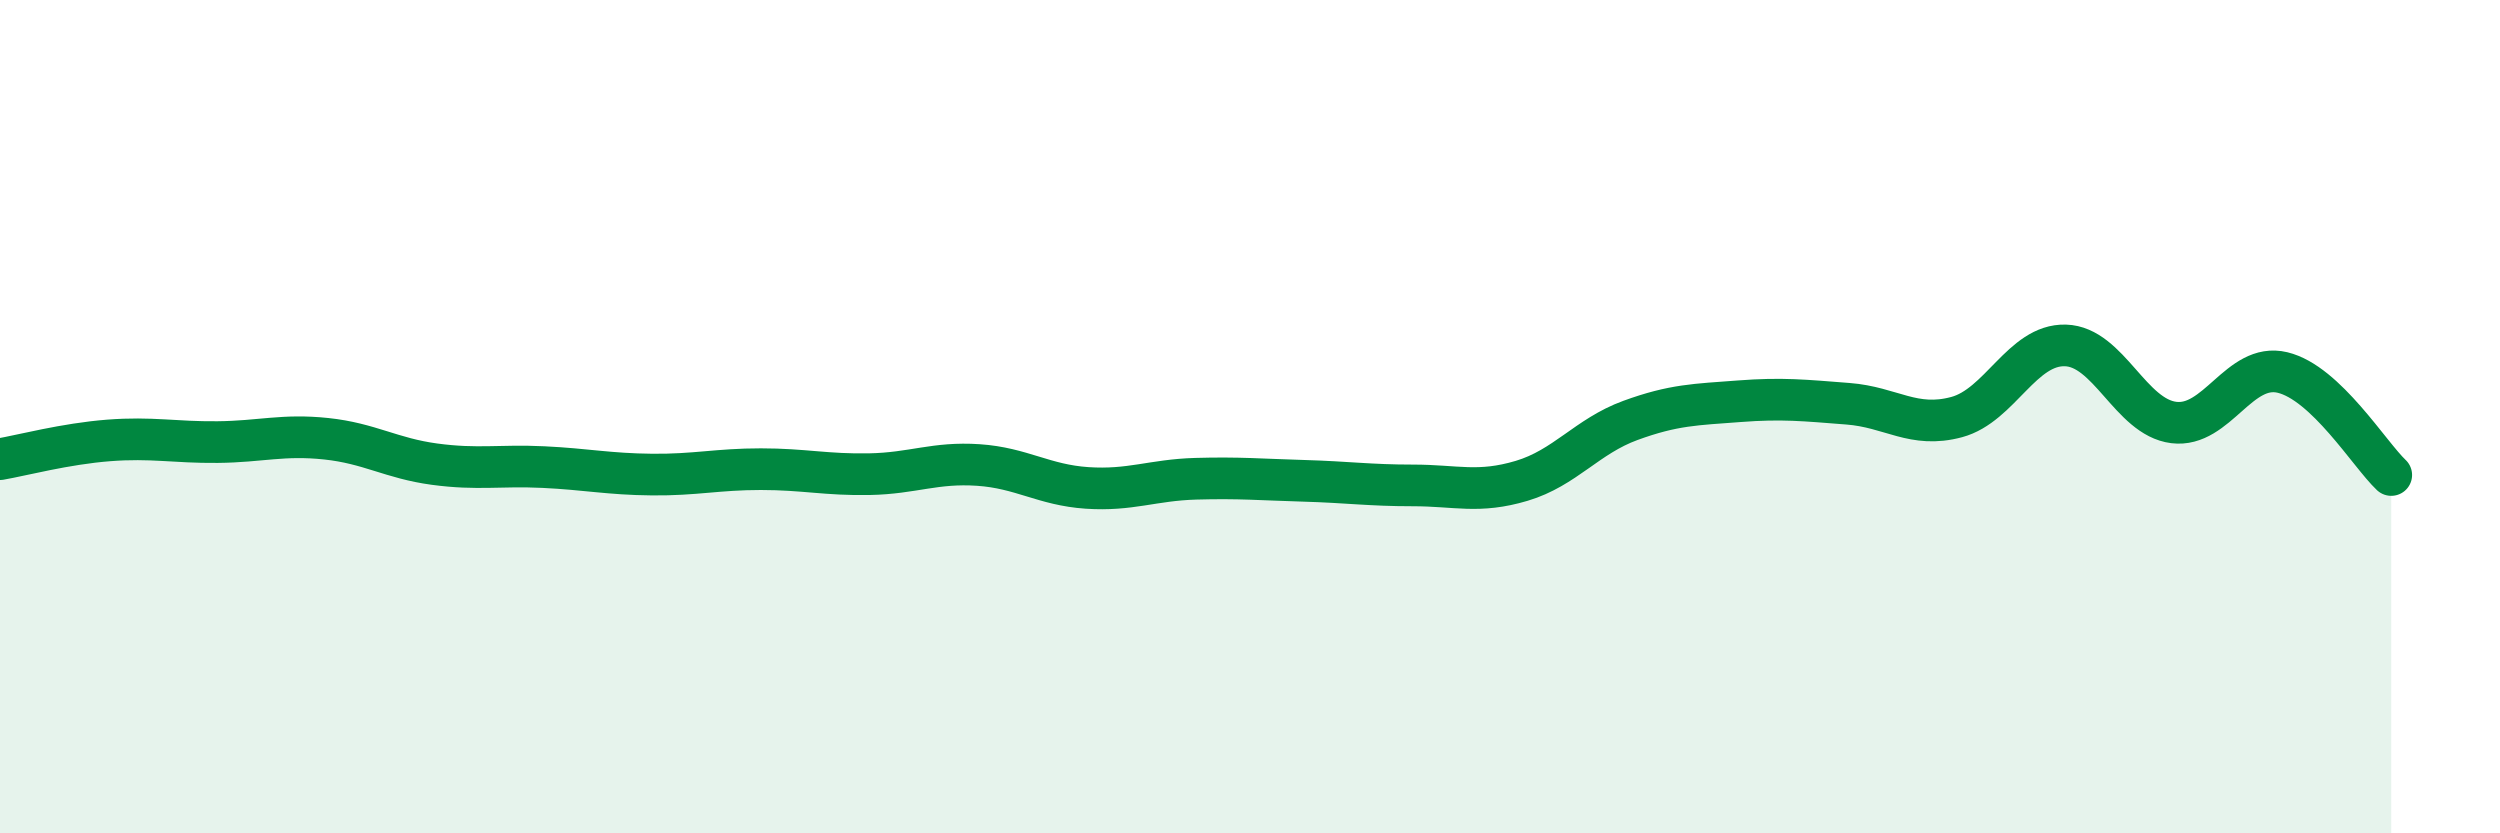
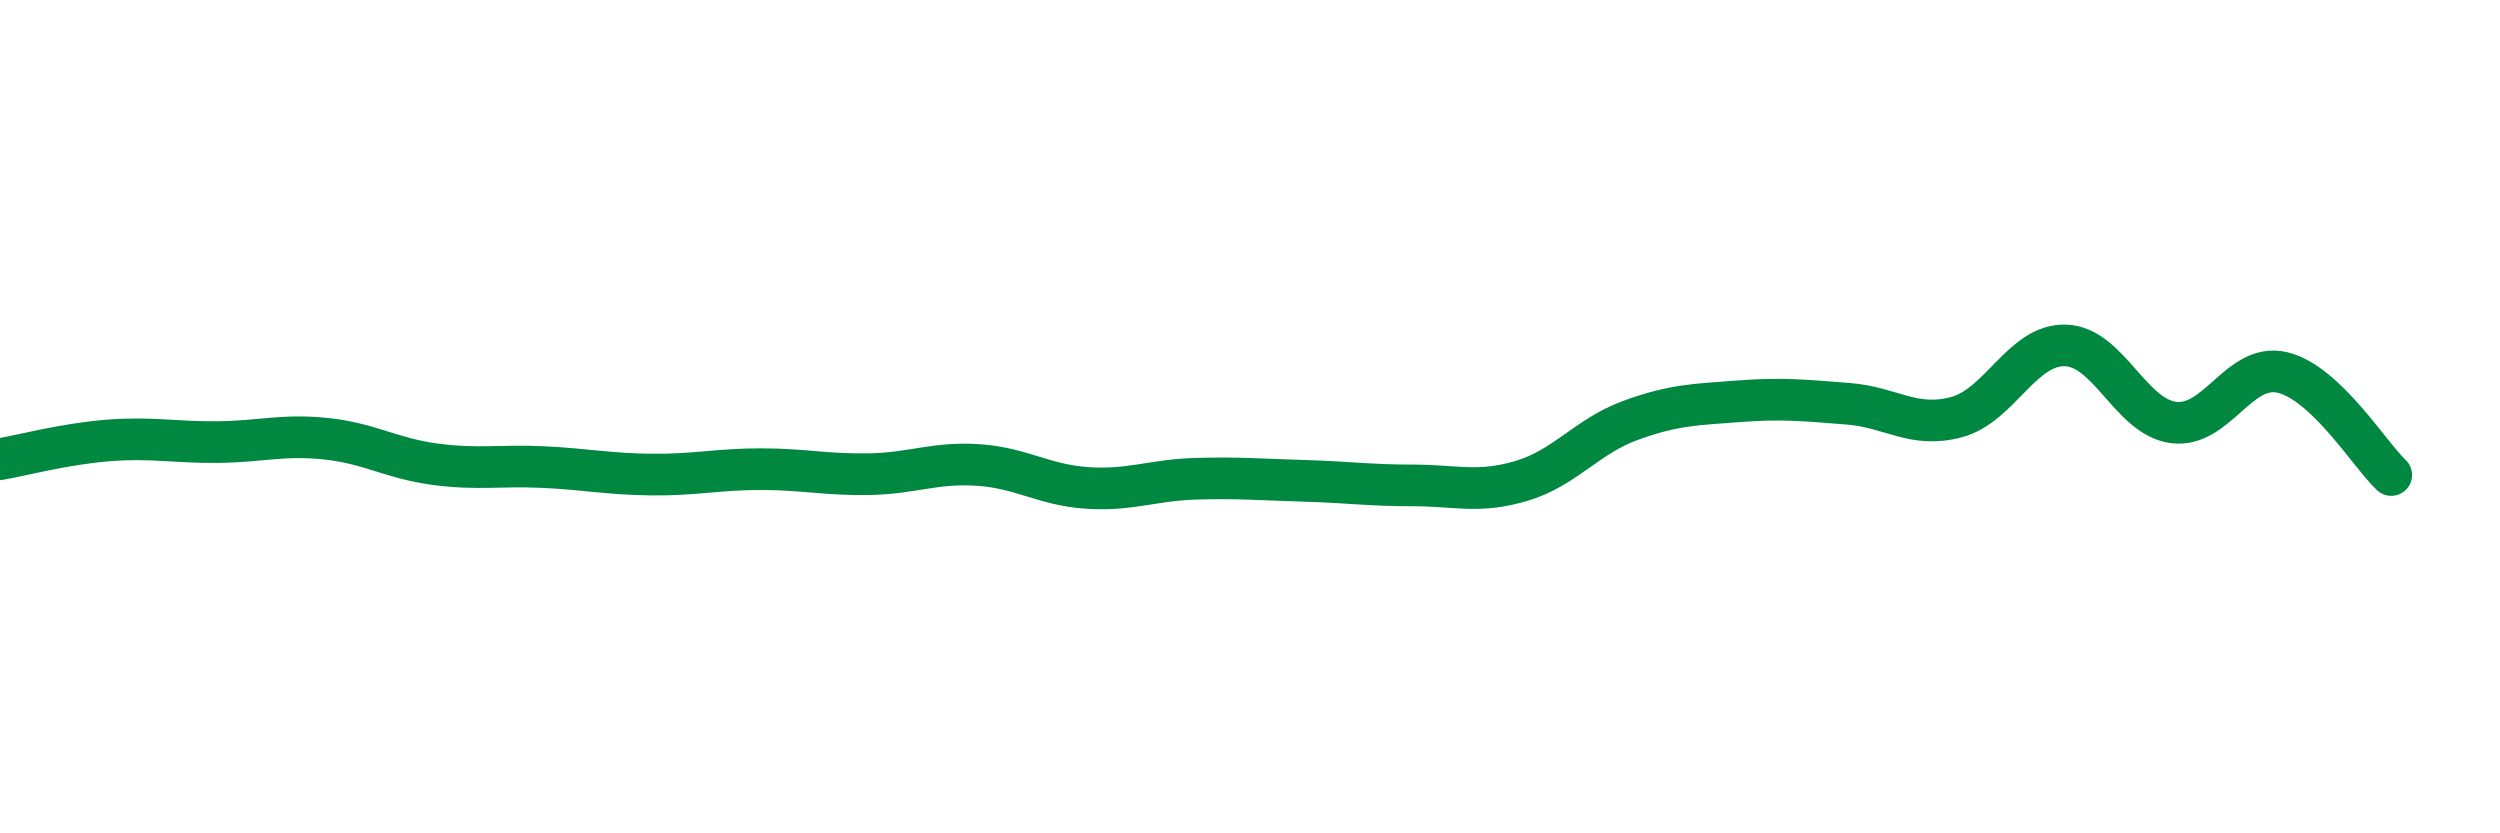
<svg xmlns="http://www.w3.org/2000/svg" width="60" height="20" viewBox="0 0 60 20">
-   <path d="M 0,11.02 C 0.52,10.93 1.57,10.65 2.61,10.57 C 3.65,10.49 4.18,10.62 5.22,10.61 C 6.26,10.6 6.79,10.42 7.83,10.53 C 8.87,10.64 9.39,11 10.43,11.14 C 11.47,11.28 12,11.16 13.04,11.21 C 14.08,11.26 14.61,11.38 15.65,11.39 C 16.69,11.4 17.22,11.26 18.26,11.26 C 19.3,11.26 19.83,11.4 20.87,11.38 C 21.91,11.36 22.44,11.09 23.48,11.16 C 24.52,11.23 25.05,11.64 26.09,11.71 C 27.13,11.78 27.66,11.52 28.7,11.49 C 29.74,11.46 30.26,11.51 31.3,11.54 C 32.34,11.57 32.87,11.65 33.91,11.65 C 34.95,11.65 35.48,11.85 36.52,11.54 C 37.56,11.23 38.09,10.47 39.13,10.09 C 40.17,9.71 40.7,9.71 41.74,9.63 C 42.78,9.55 43.31,9.61 44.35,9.69 C 45.39,9.77 45.92,10.29 46.96,10.01 C 48,9.73 48.53,8.26 49.57,8.29 C 50.61,8.32 51.13,10.01 52.17,10.14 C 53.21,10.27 53.74,8.69 54.78,8.94 C 55.82,9.19 56.87,10.91 57.39,11.4L57.39 20L0 20Z" fill="#008740" opacity="0.1" stroke-linecap="round" stroke-linejoin="round" />
  <path d="M 0,11.02 C 0.52,10.93 1.57,10.65 2.61,10.57 C 3.65,10.49 4.18,10.62 5.22,10.61 C 6.26,10.6 6.79,10.42 7.83,10.53 C 8.87,10.64 9.39,11 10.43,11.14 C 11.47,11.28 12,11.16 13.04,11.21 C 14.08,11.26 14.61,11.38 15.65,11.39 C 16.69,11.4 17.22,11.26 18.26,11.26 C 19.3,11.26 19.83,11.4 20.87,11.38 C 21.91,11.36 22.44,11.09 23.48,11.16 C 24.52,11.23 25.05,11.64 26.09,11.71 C 27.13,11.78 27.66,11.52 28.7,11.49 C 29.74,11.46 30.26,11.51 31.3,11.54 C 32.34,11.57 32.87,11.65 33.91,11.65 C 34.95,11.65 35.48,11.85 36.52,11.54 C 37.56,11.23 38.09,10.47 39.13,10.09 C 40.17,9.71 40.7,9.71 41.74,9.63 C 42.78,9.55 43.31,9.61 44.35,9.69 C 45.39,9.77 45.92,10.29 46.96,10.01 C 48,9.73 48.53,8.26 49.57,8.29 C 50.61,8.32 51.13,10.01 52.17,10.14 C 53.21,10.27 53.74,8.69 54.78,8.94 C 55.82,9.19 56.87,10.91 57.39,11.4" stroke="#008740" stroke-width="1" fill="none" stroke-linecap="round" stroke-linejoin="round" />
</svg>